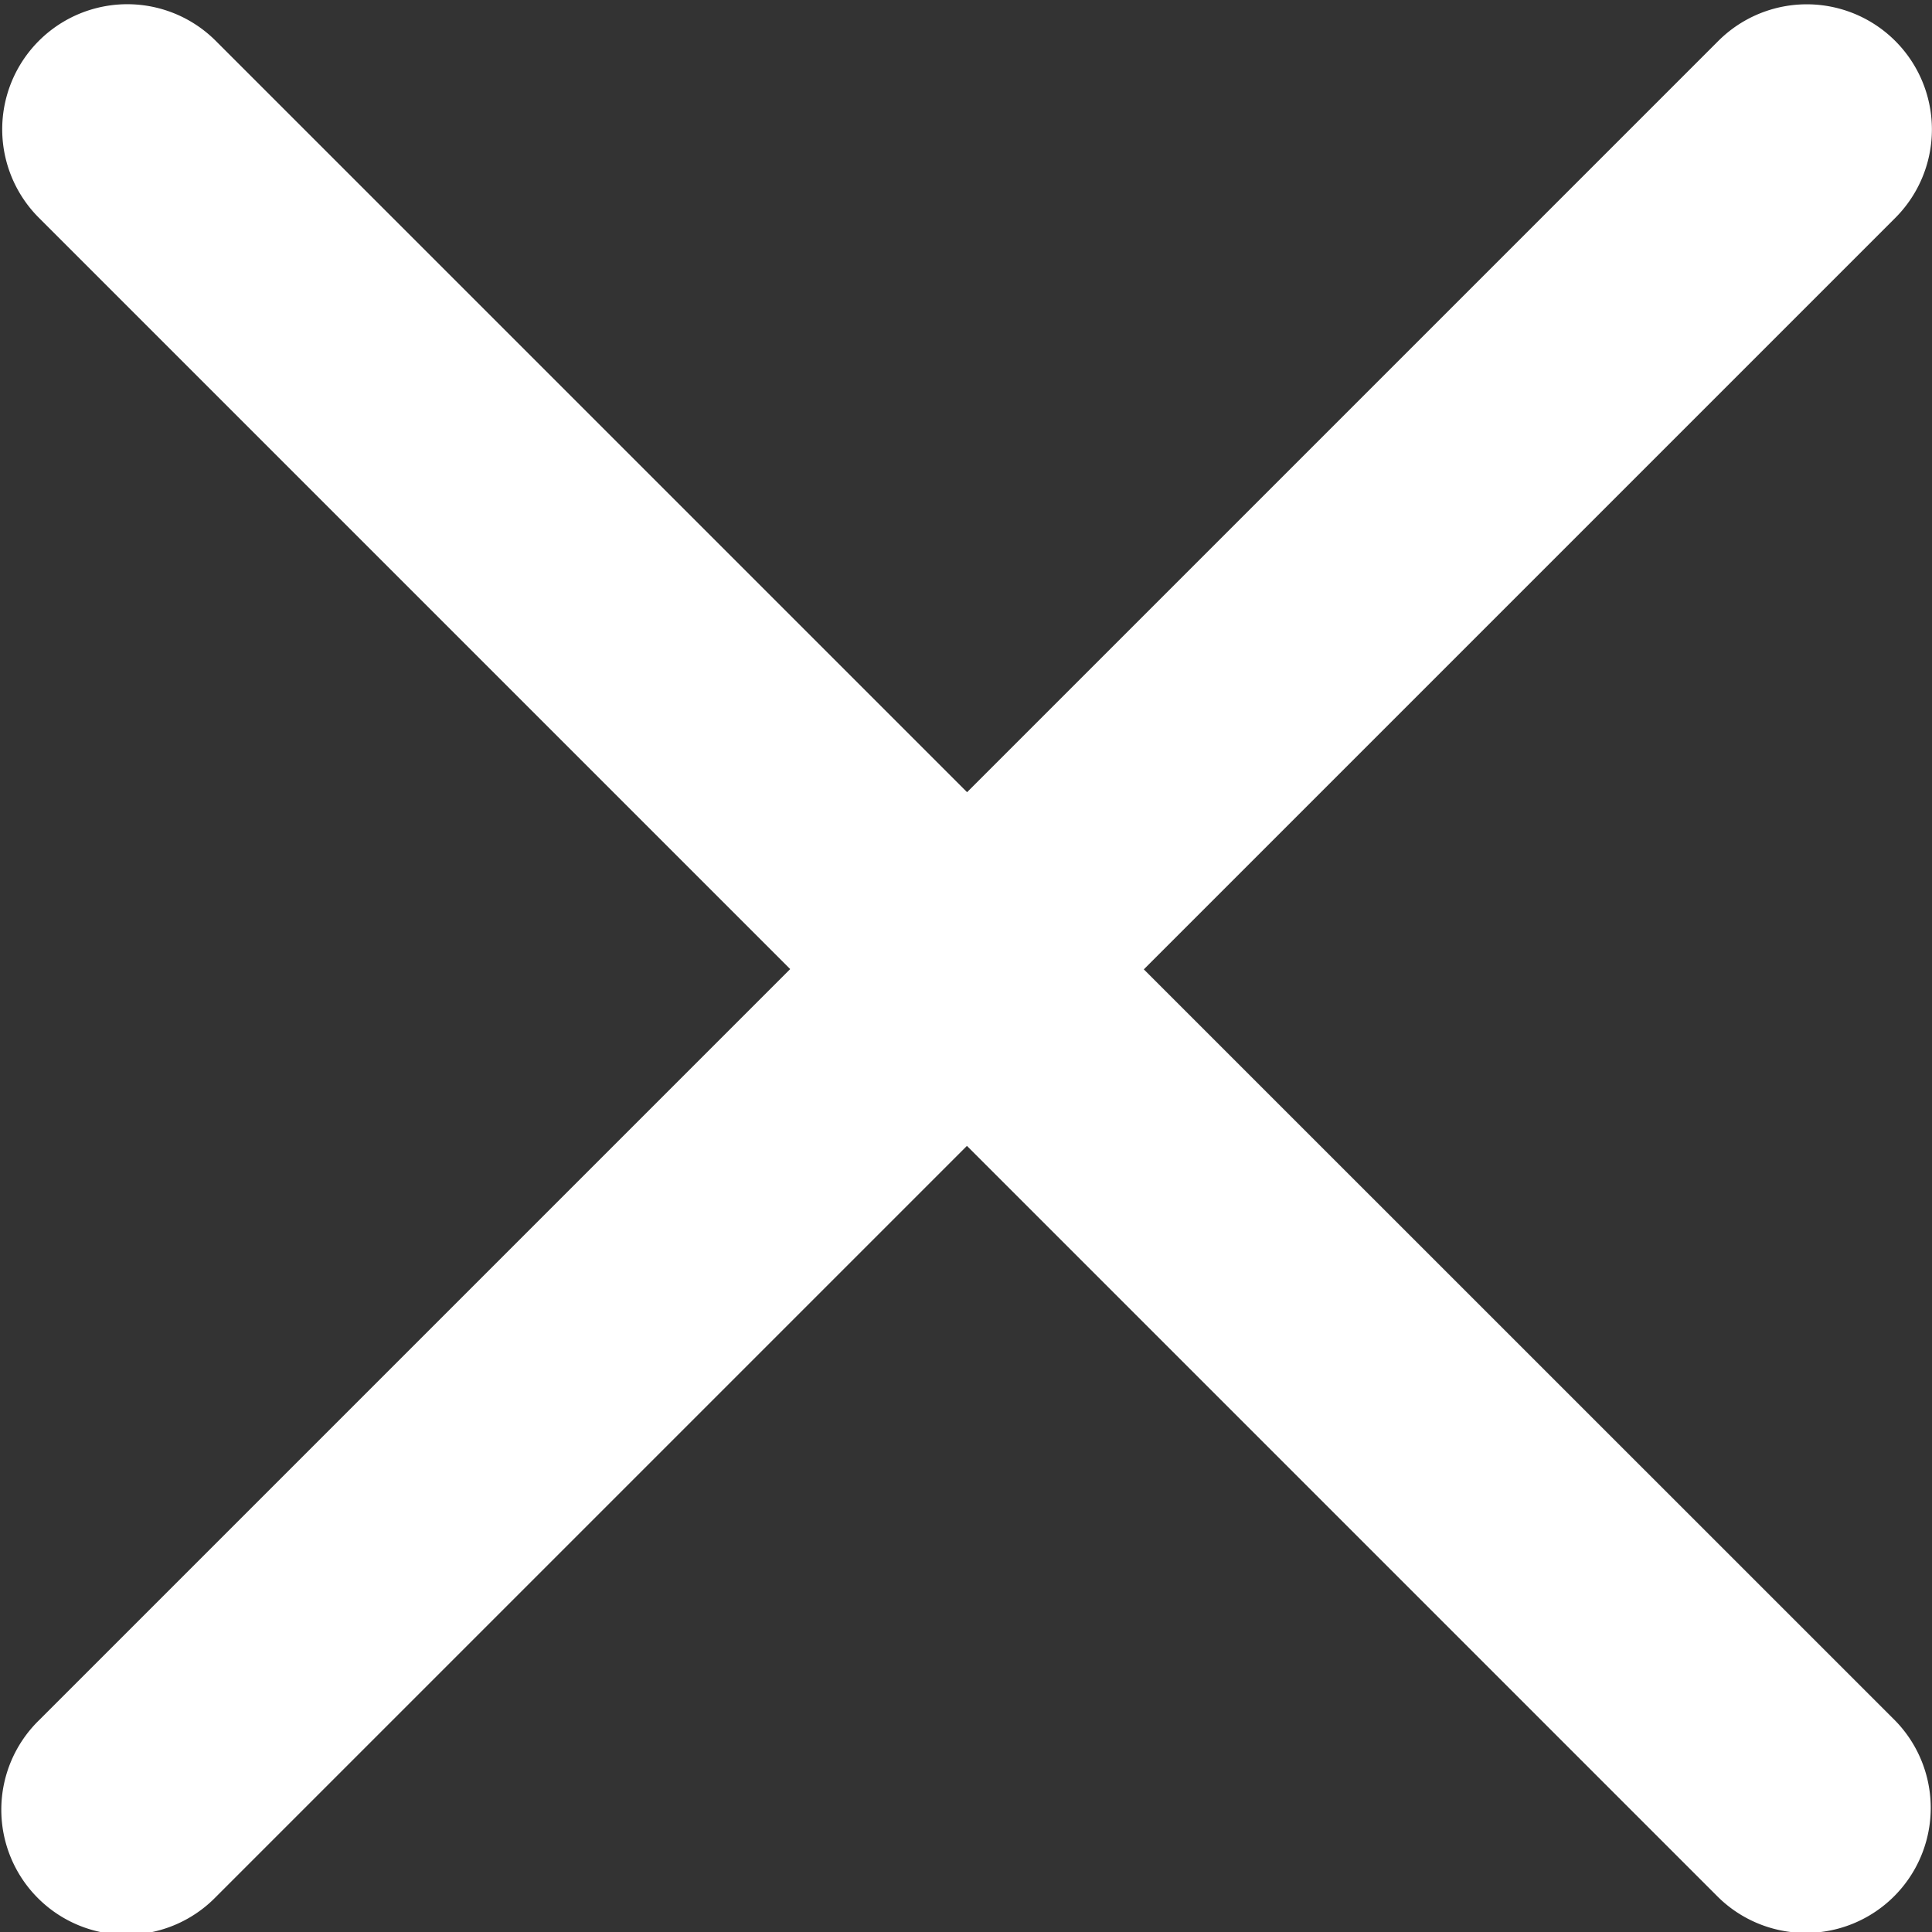
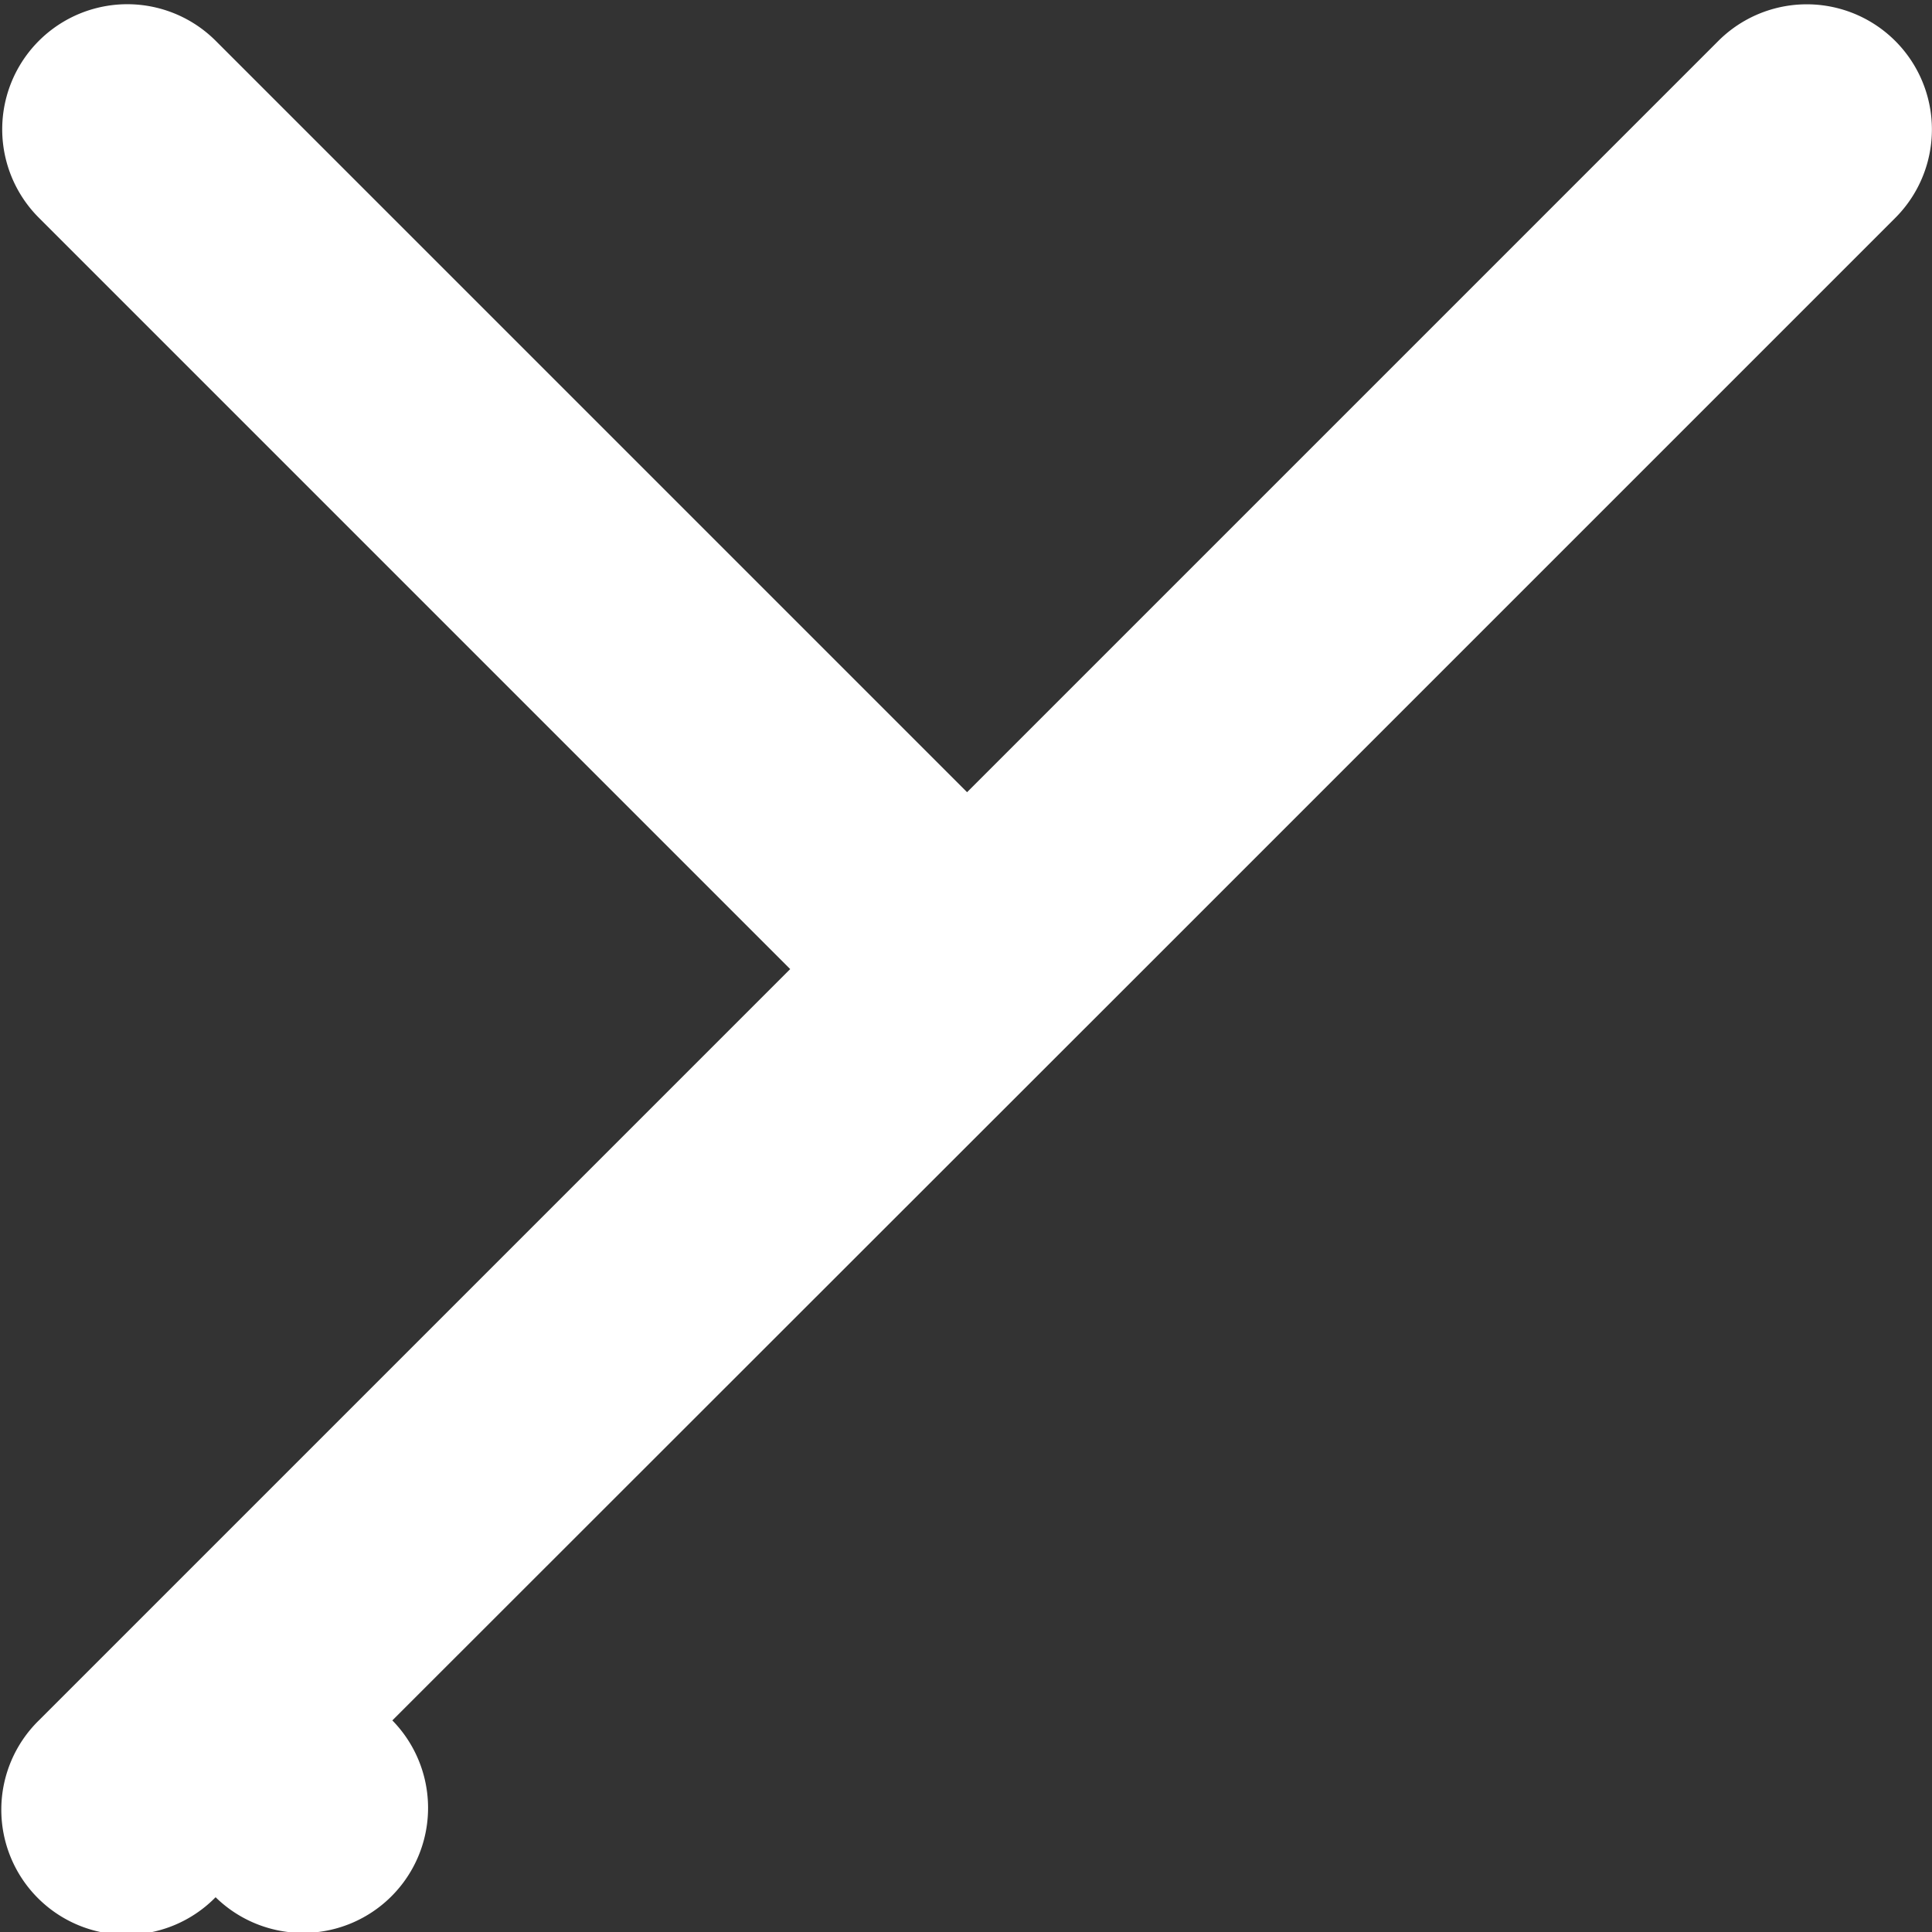
<svg xmlns="http://www.w3.org/2000/svg" width="27" height="27" viewBox="0 0 27 27">
  <rect x="0" y="0" width="27" height="27" fill="#333333" stroke="none" />
  <defs>
    <style>
      .cls-1 {
        fill: #fff;
        fill-rule: evenodd;
      }
    </style>
  </defs>
-   <path class="cls-1" d="M15.985,13.547l10.5-10.5A1.747,1.747,0,0,0,24.015.571l-10.5,10.5-10.5-10.5A1.747,1.747,0,0,0,.543,3.043l10.5,10.5-10.5,10.5a1.747,1.747,0,1,0,2.47,2.471l10.5-10.5,10.5,10.5a1.747,1.747,0,0,0,2.47-2.471Zm0,0" />
+   <path class="cls-1" d="M15.985,13.547l10.5-10.5A1.747,1.747,0,0,0,24.015.571l-10.5,10.5-10.5-10.5A1.747,1.747,0,0,0,.543,3.043l10.5,10.5-10.5,10.5a1.747,1.747,0,1,0,2.47,2.471a1.747,1.747,0,0,0,2.47-2.471Zm0,0" />
</svg>